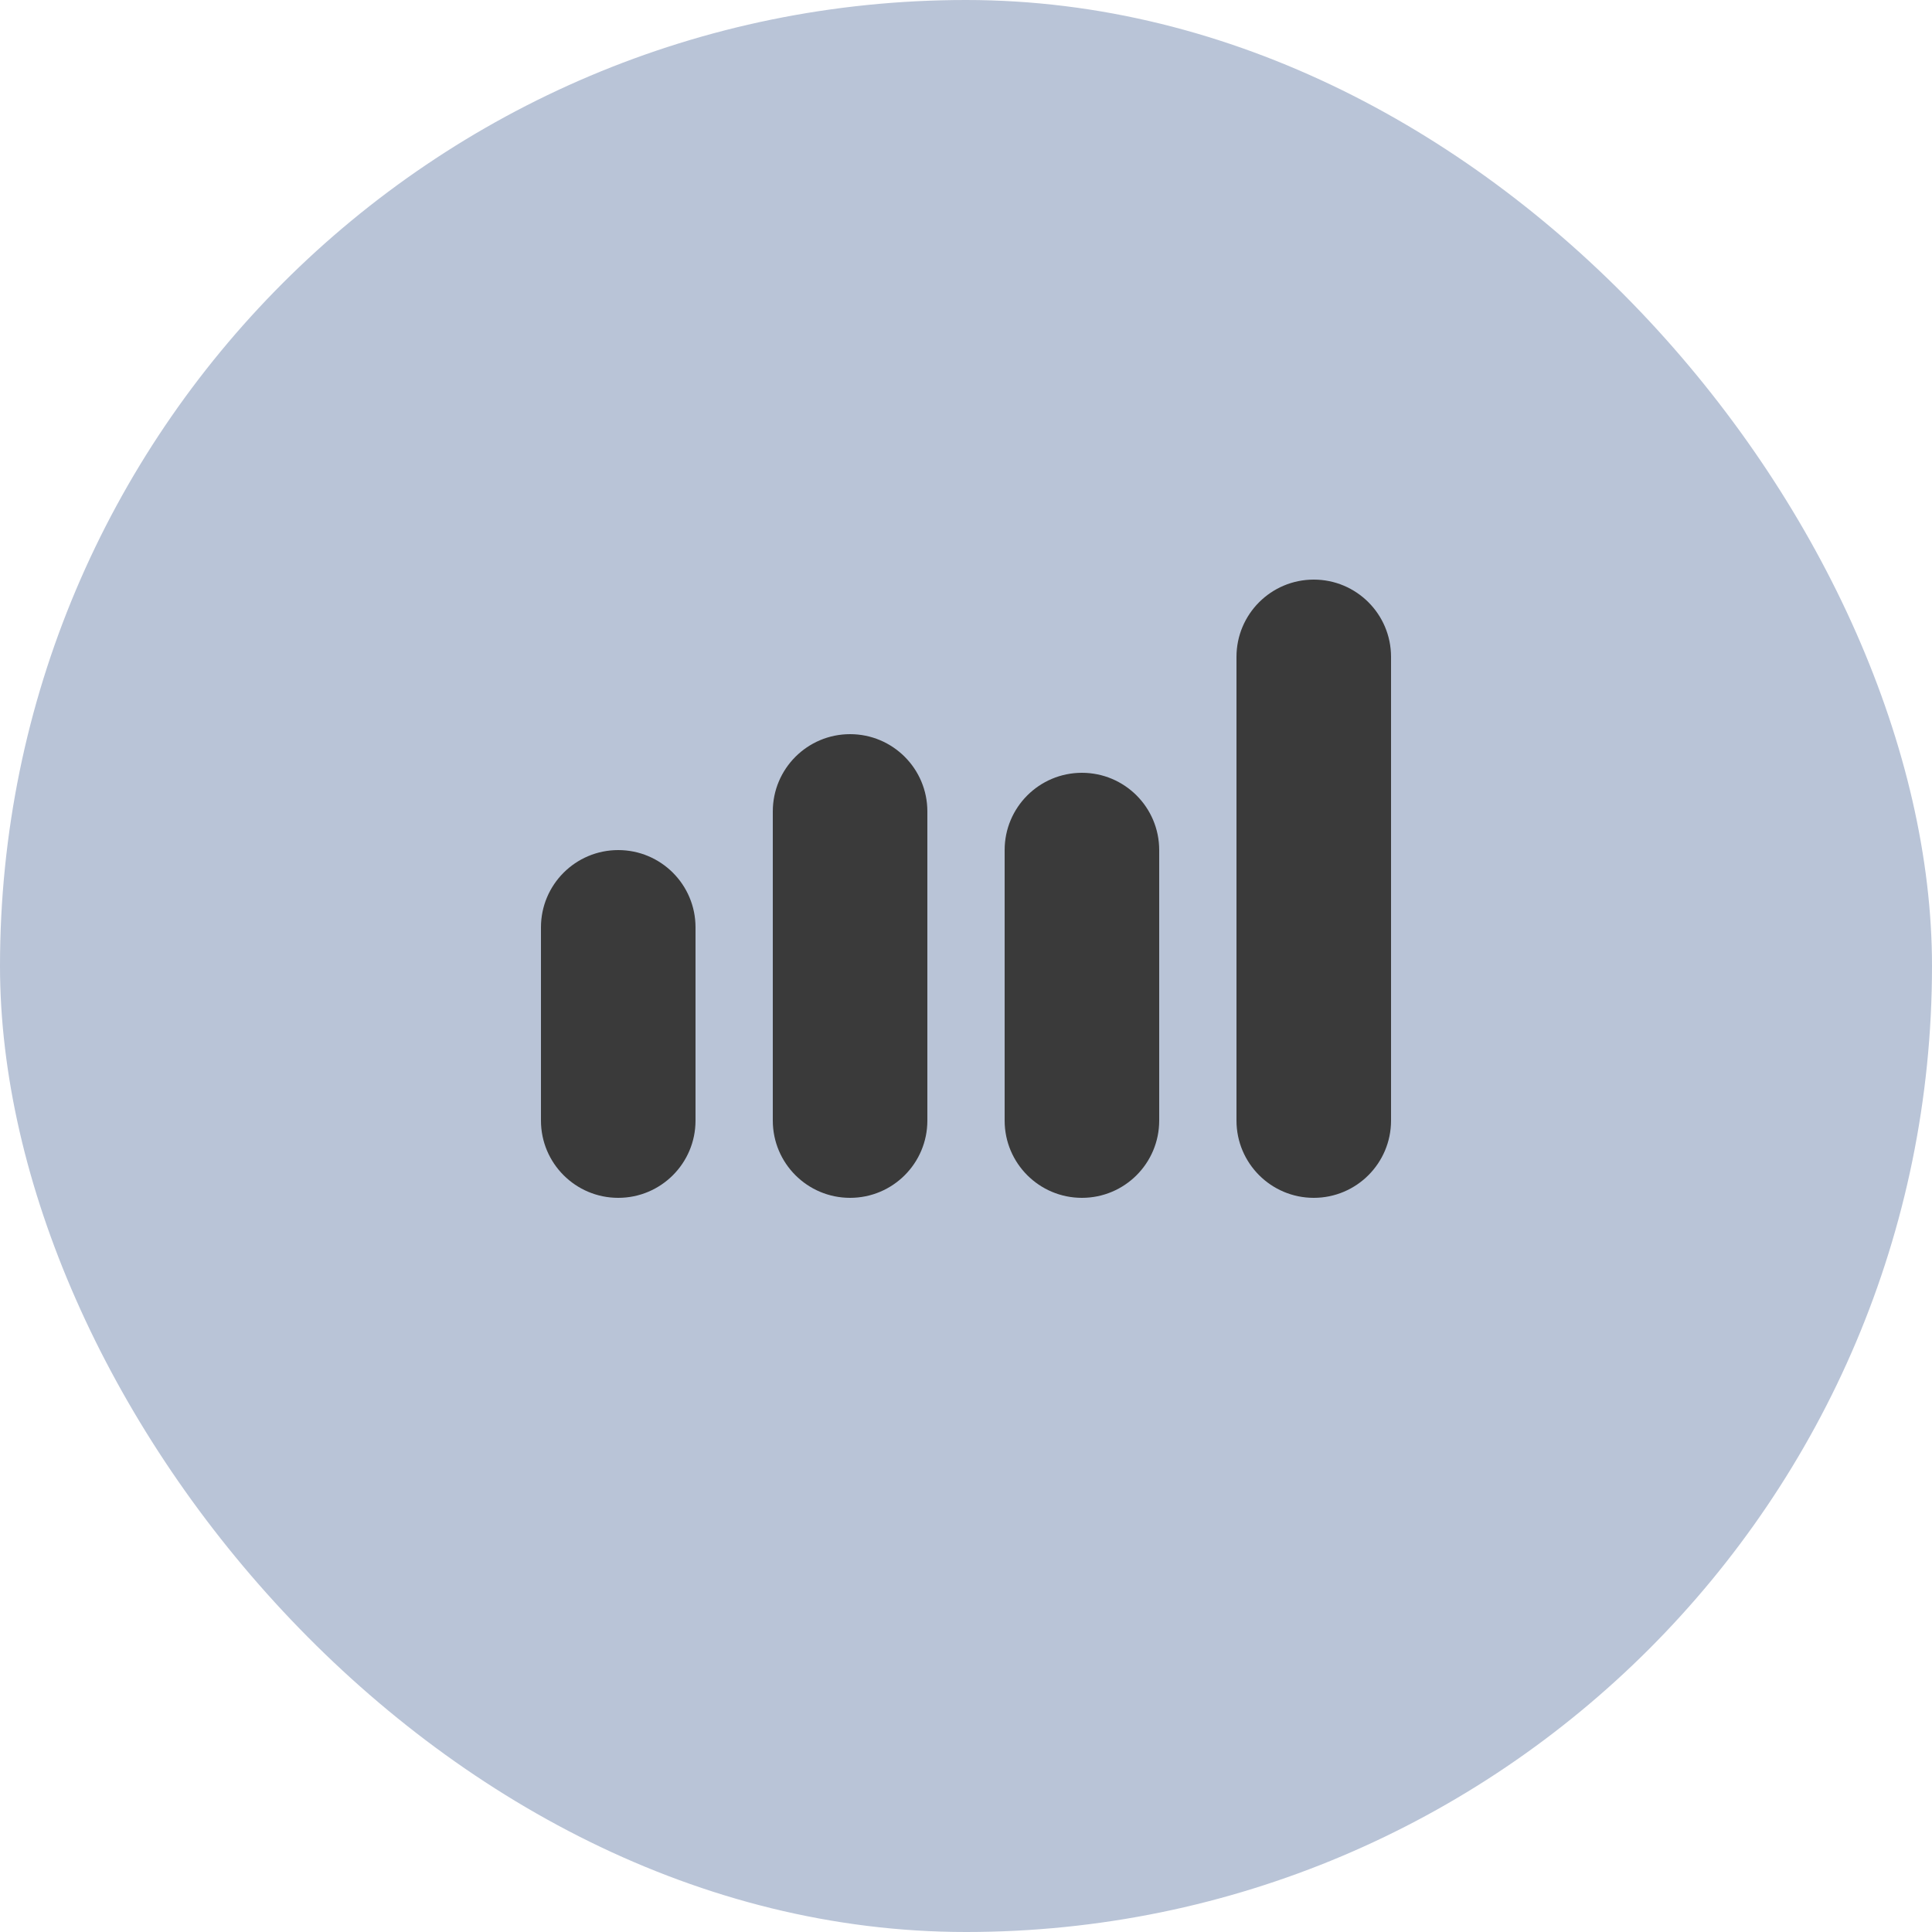
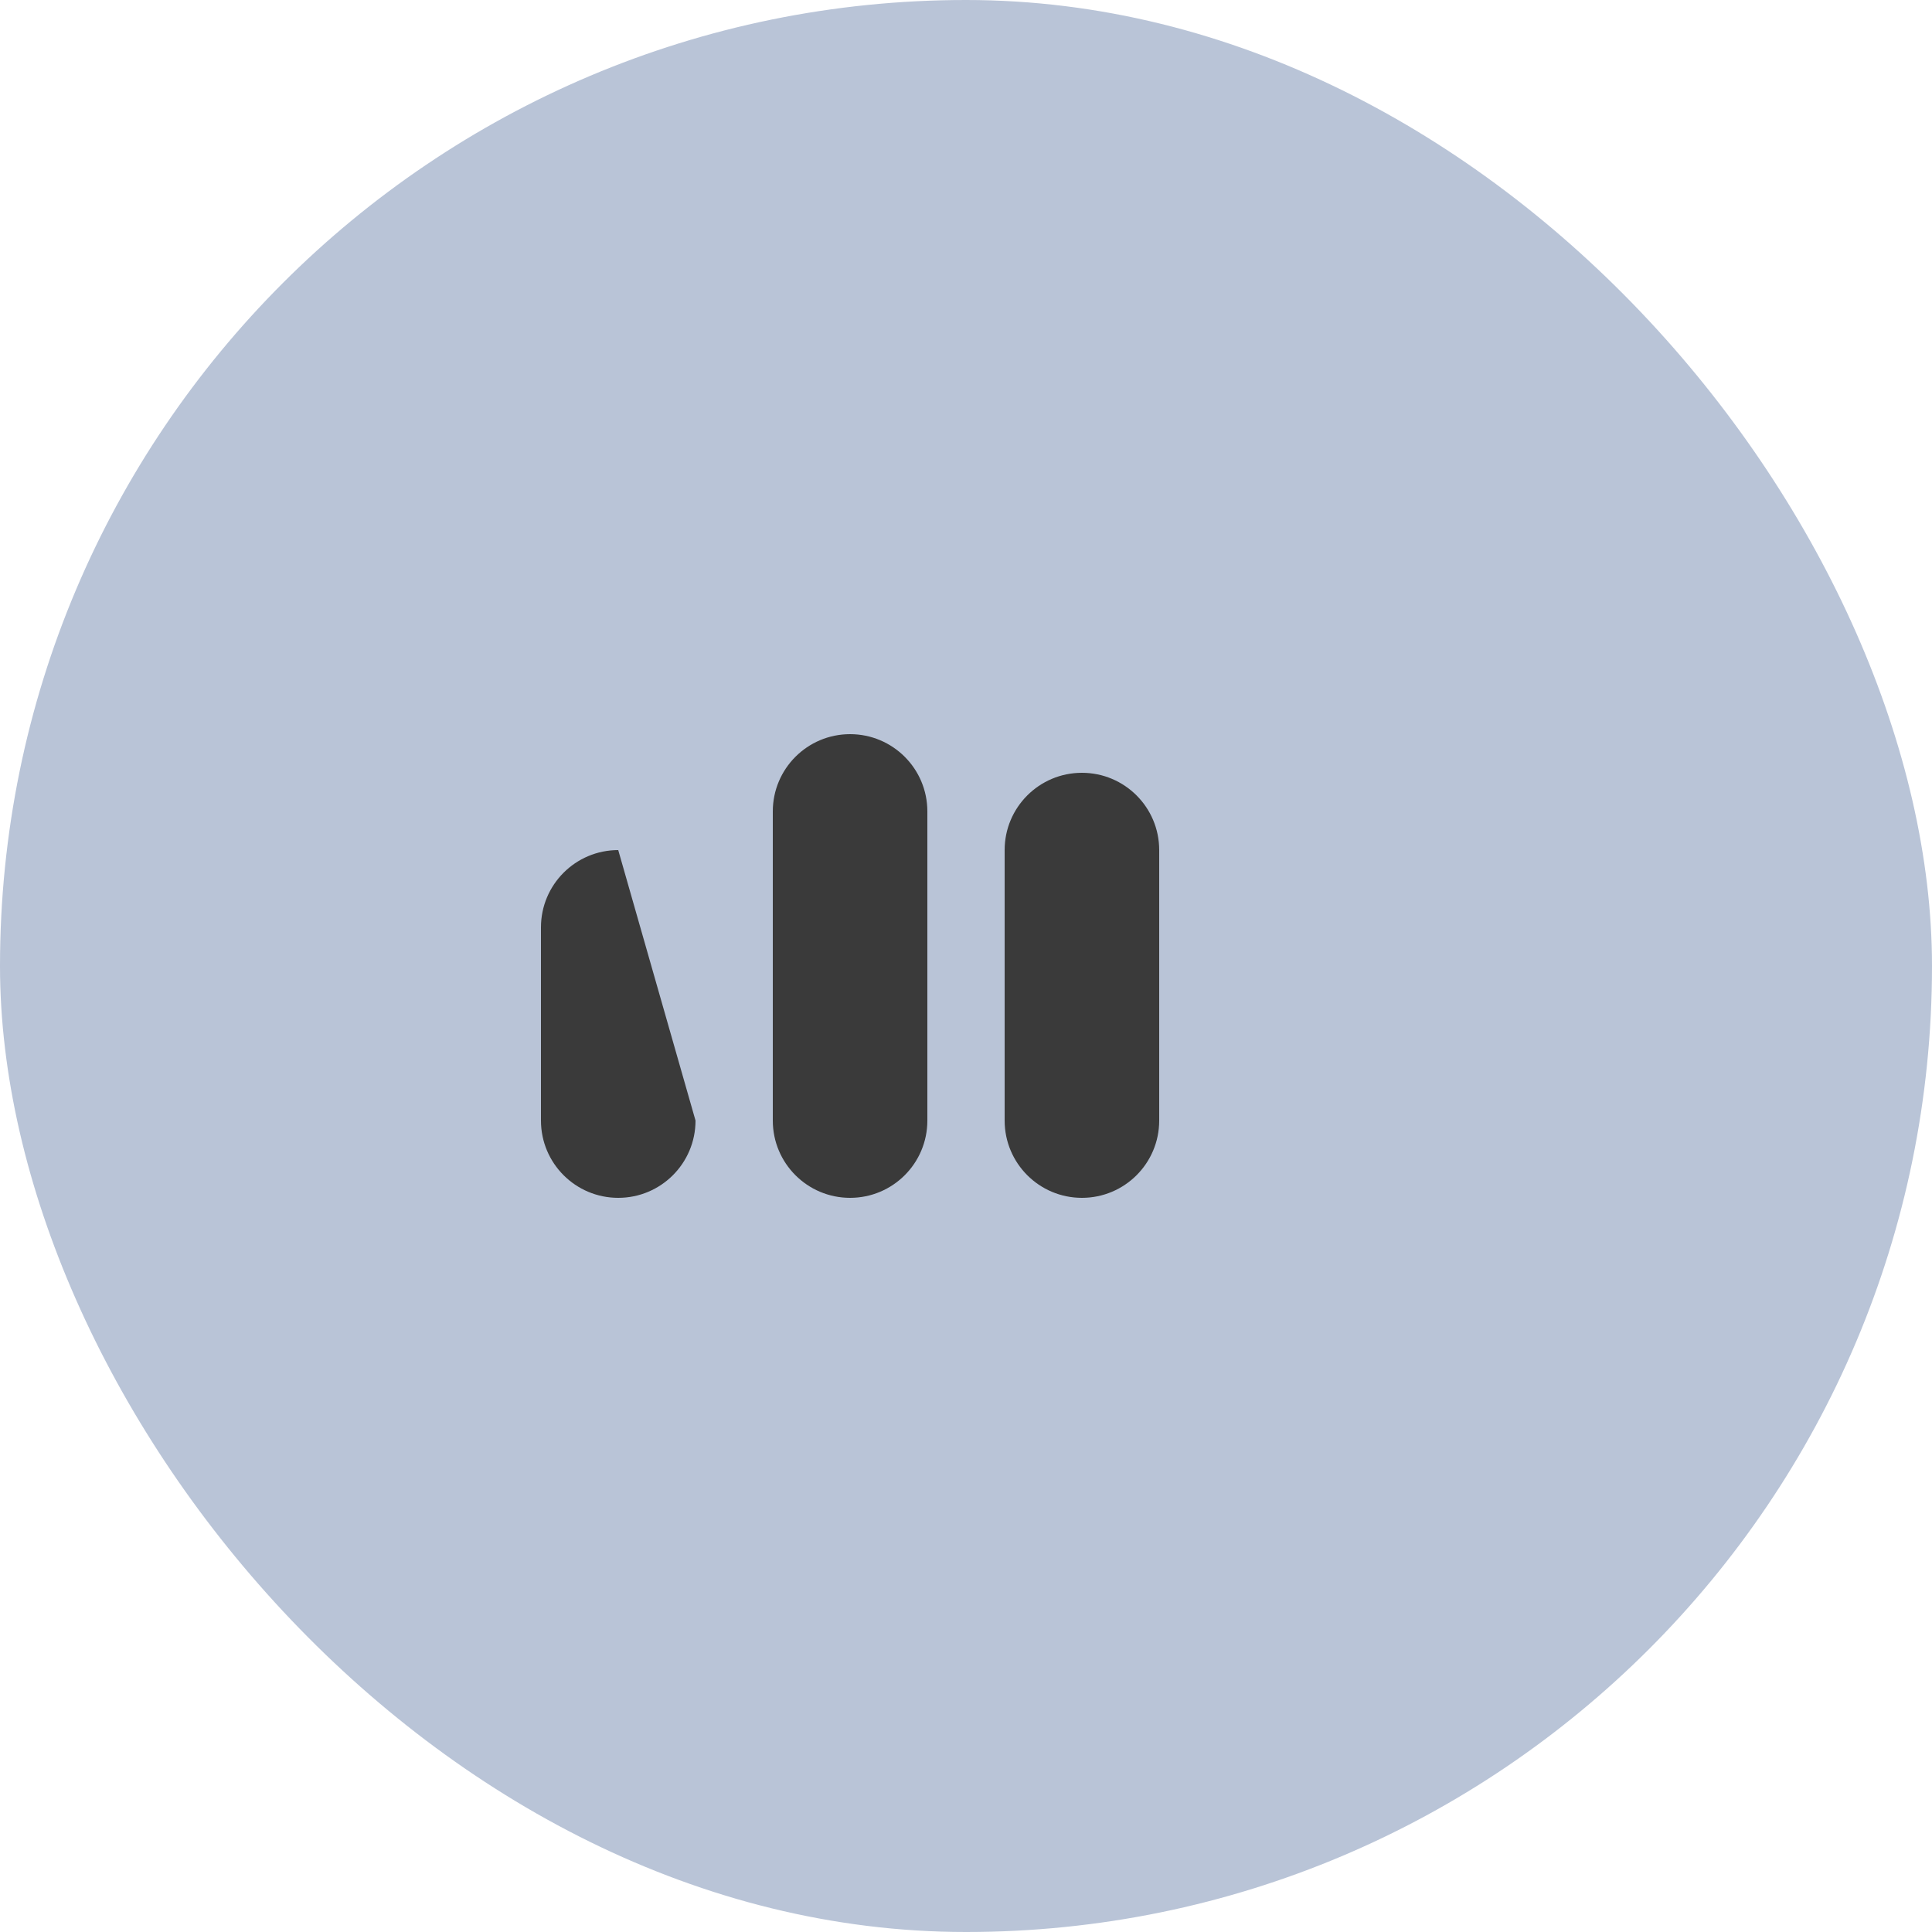
<svg xmlns="http://www.w3.org/2000/svg" width="50" height="50" viewBox="0 0 50 50" fill="none">
  <rect width="50" height="50" rx="25" fill="#B9C4D7" />
-   <path fill-rule="evenodd" clip-rule="evenodd" d="M16 22C17.105 22 18 22.895 18 24L18 29C18 30.105 17.105 31 16 31C14.895 31 14 30.105 14 29L14 24C14 22.895 14.895 22 16 22Z" fill="#3A3A3A" />
+   <path fill-rule="evenodd" clip-rule="evenodd" d="M16 22L18 29C18 30.105 17.105 31 16 31C14.895 31 14 30.105 14 29L14 24C14 22.895 14.895 22 16 22Z" fill="#3A3A3A" />
  <path fill-rule="evenodd" clip-rule="evenodd" d="M22 19C23.105 19 24 19.895 24 21L24 29C24 30.105 23.105 31 22 31C20.895 31 20 30.105 20 29L20 21C20 19.895 20.895 19 22 19Z" fill="#3A3A3A" />
  <path fill-rule="evenodd" clip-rule="evenodd" d="M28 20C29.105 20 30 20.895 30 22L30 29C30 30.105 29.105 31 28 31C26.895 31 26 30.105 26 29L26 22C26 20.895 26.895 20 28 20Z" fill="#3A3A3A" />
-   <path fill-rule="evenodd" clip-rule="evenodd" d="M34 15C35.105 15 36 15.895 36 17L36 29C36 30.104 35.105 31 34 31C32.895 31 32 30.104 32 29L32 17C32 15.895 32.895 15 34 15Z" fill="#3A3A3A" />
</svg>